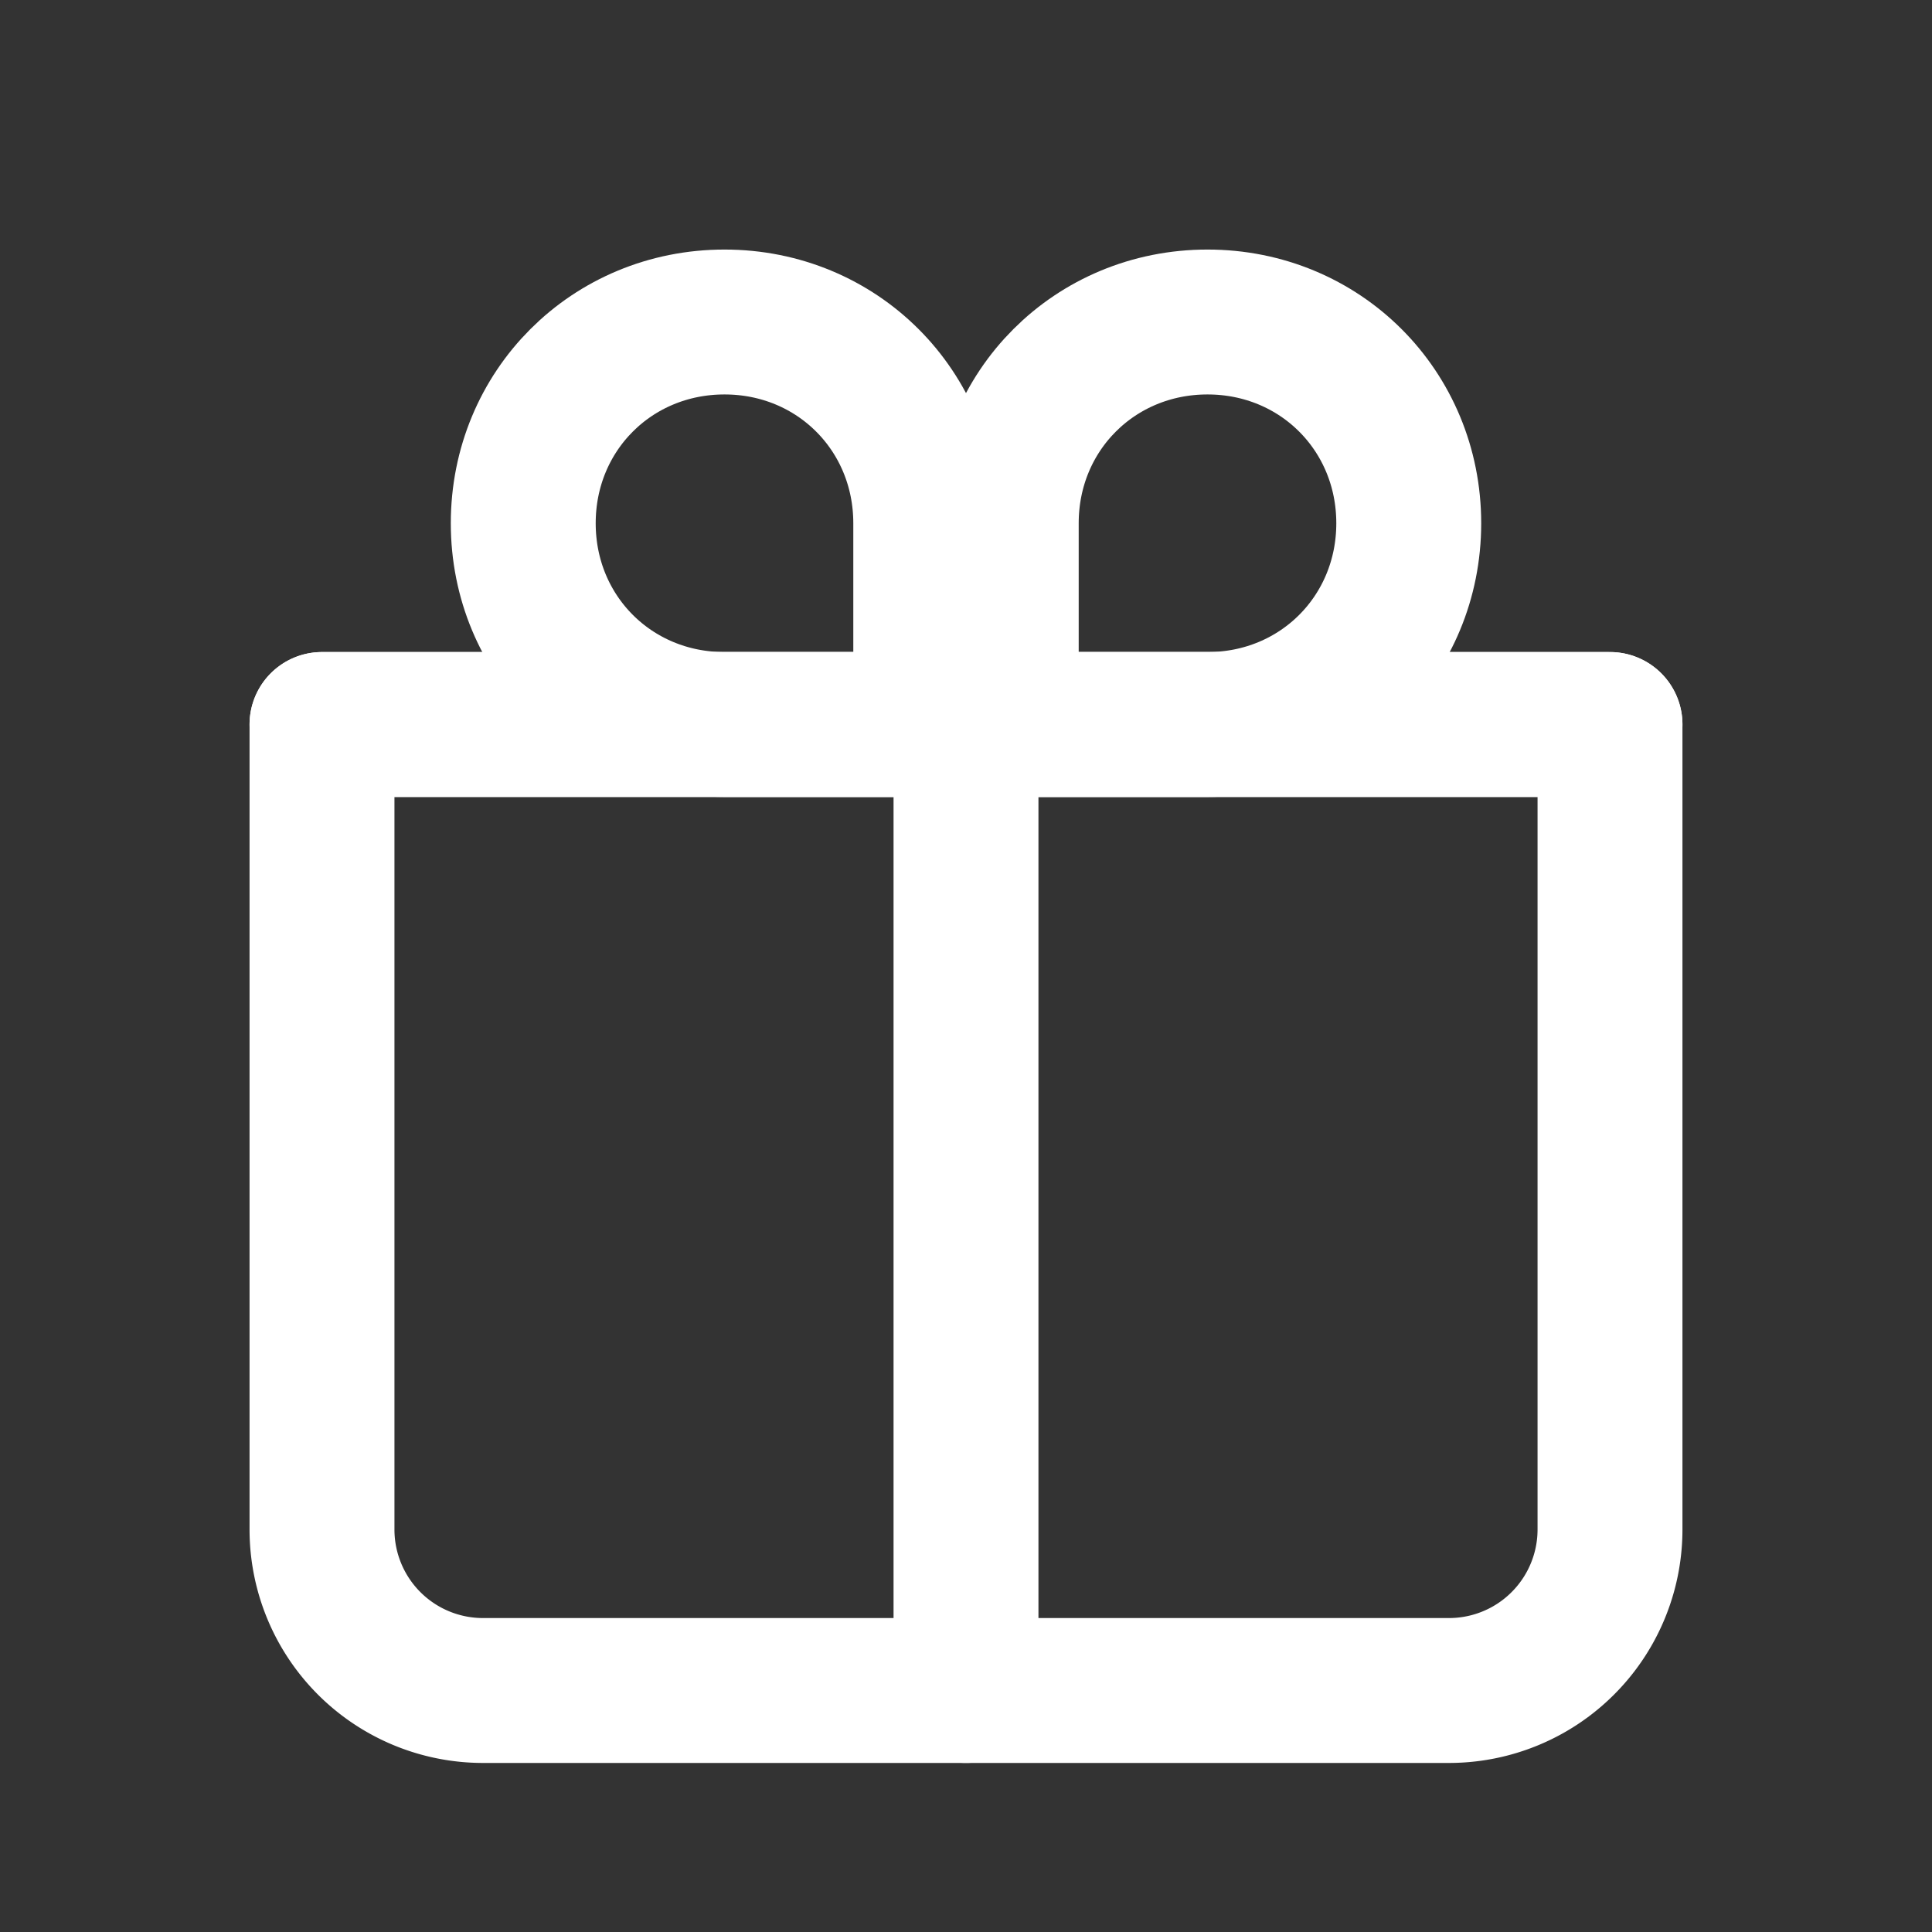
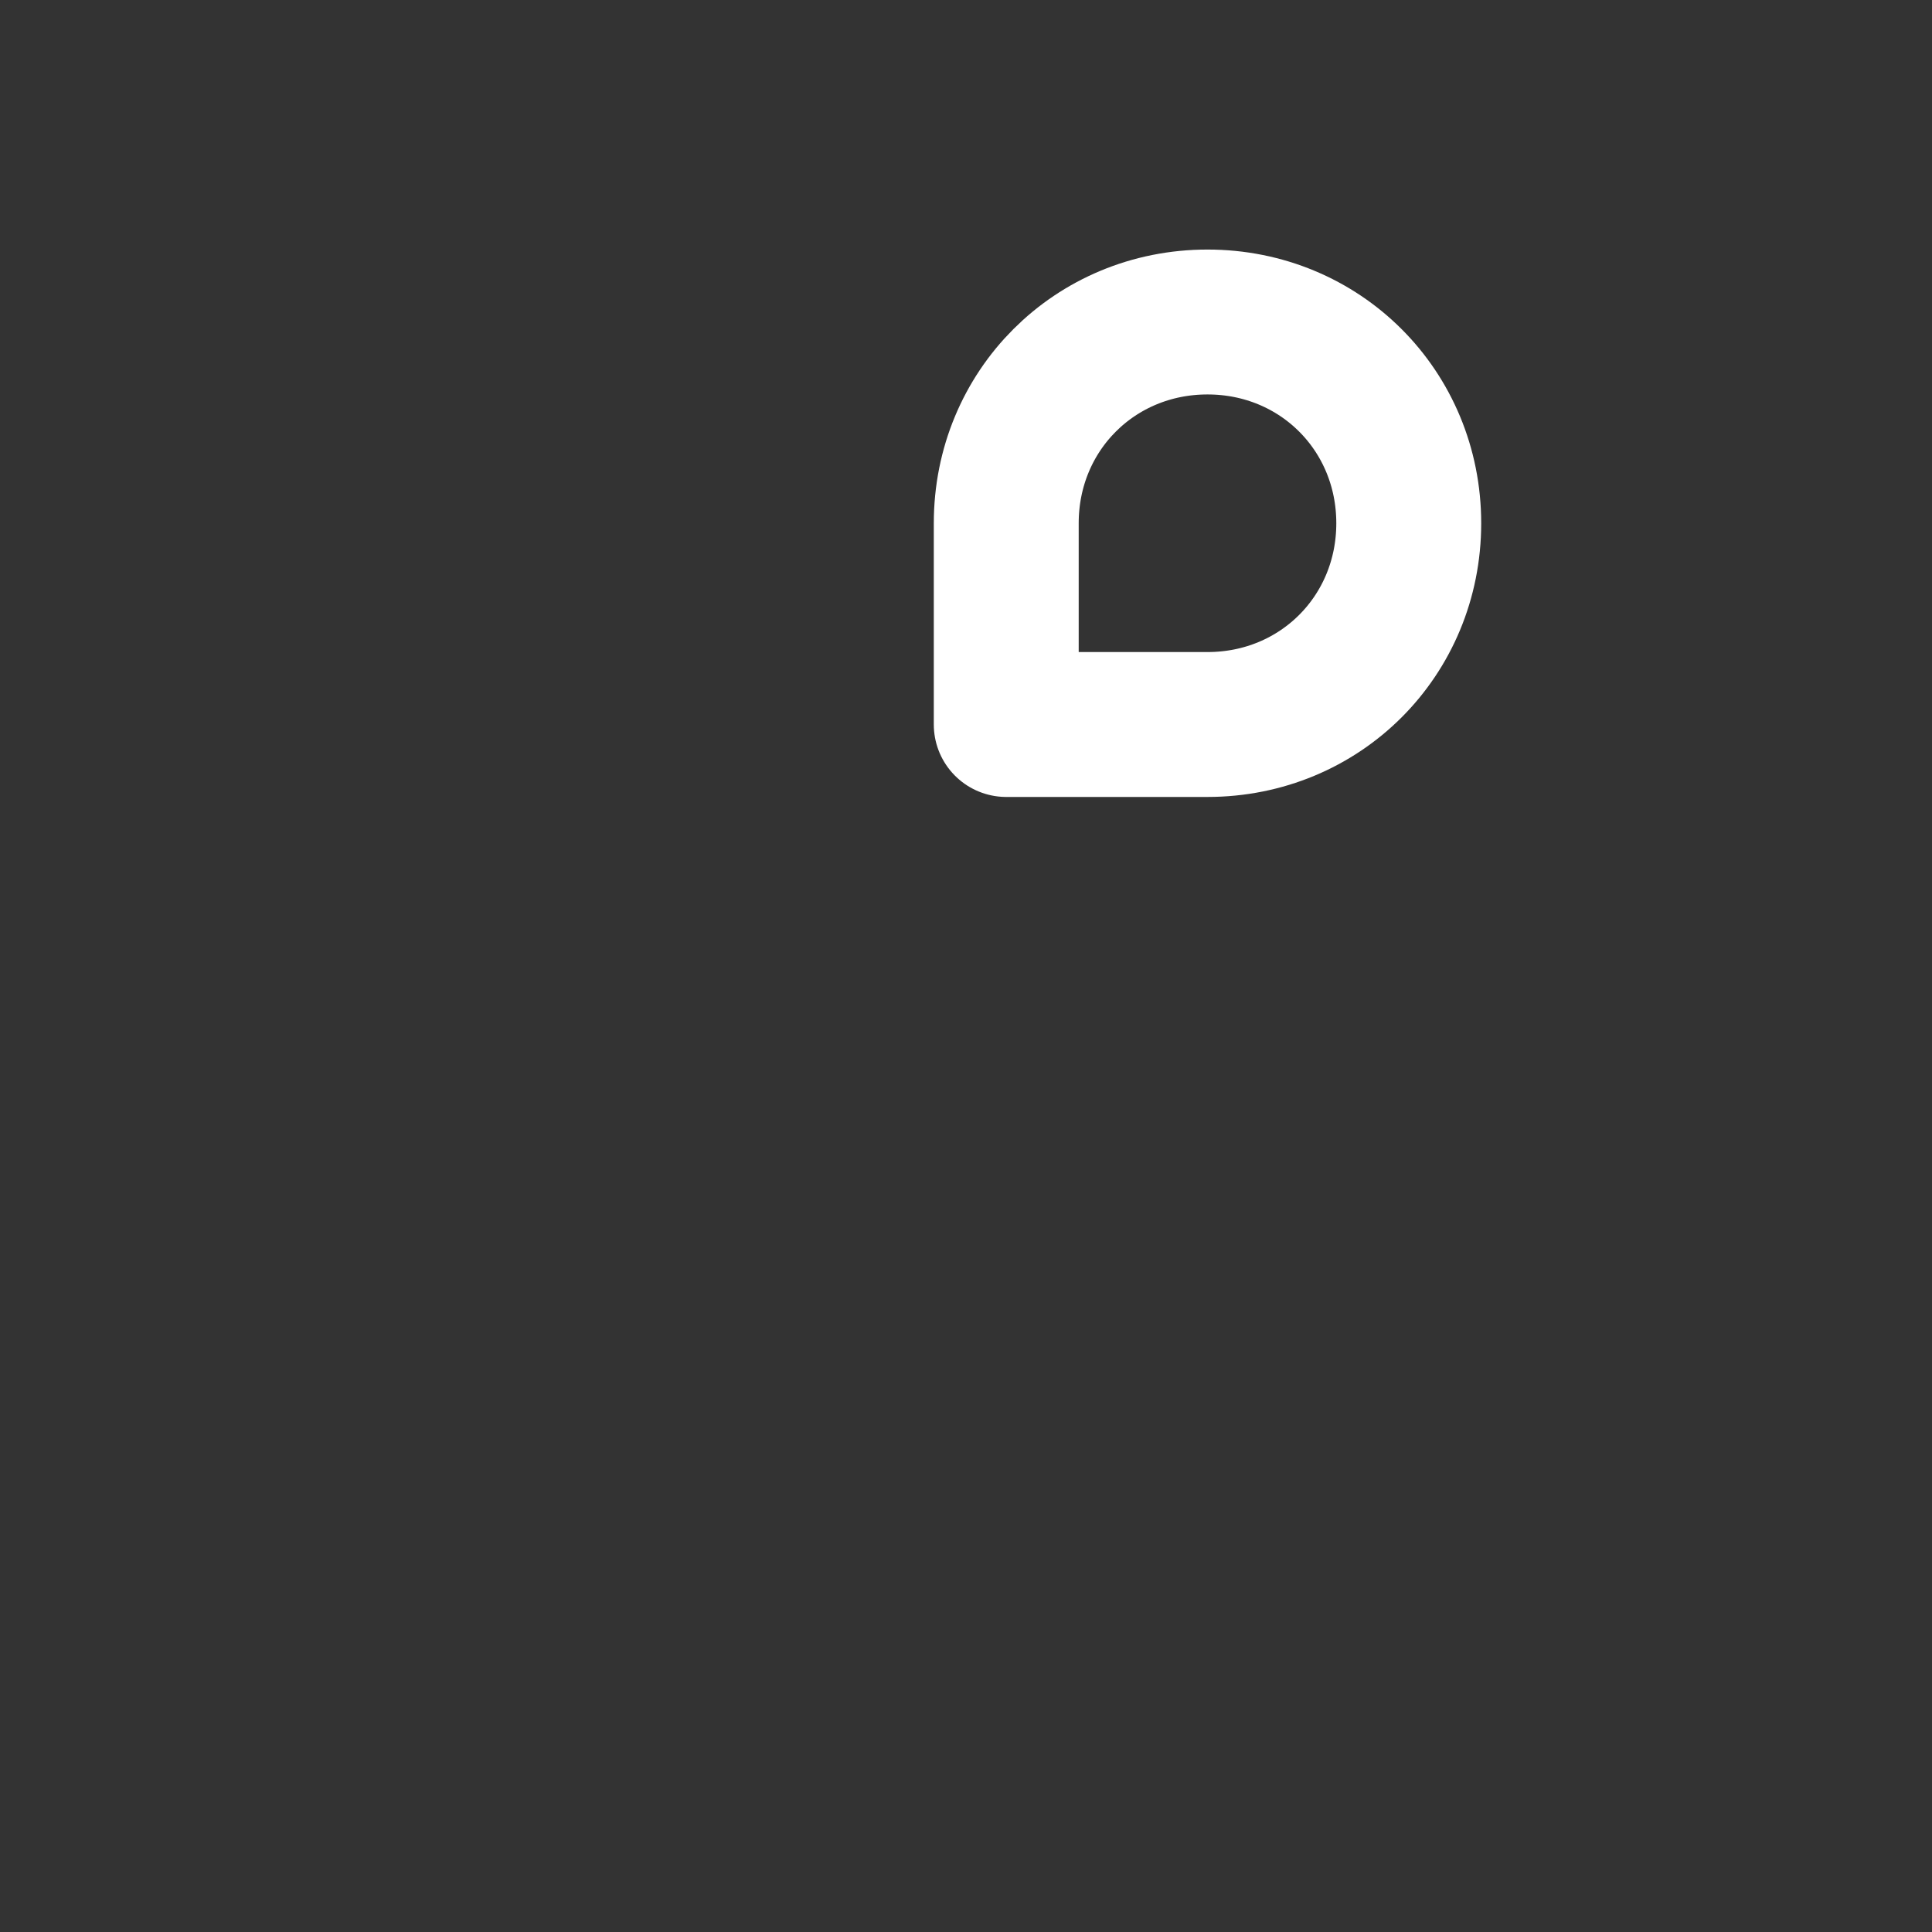
<svg xmlns="http://www.w3.org/2000/svg" width="24" height="24" viewBox="0 0 24 24" fill="none">
  <rect x="0" y="0" width="24" height="24" fill="#333333" stroke="none" />
-   <path d="M4 9h16v10a2 2 0 0 1-2 2H6a2 2 0 0 1-2-2V9z" stroke="#FFFFFF" stroke-width="1.8" stroke-linejoin="round" />
-   <path d="M4 9h16M12 9v12" stroke="#FFFFFF" stroke-width="1.8" stroke-linecap="round" />
-   <path d="M6.5 6.5C6.5 5.1 7.6 4 9 4c1.4 0 2.5 1.1 2.5 2.5V9H9c-1.4 0-2.5-1.1-2.5-2.5z" stroke="#FFFFFF" stroke-width="1.8" stroke-linejoin="round" />
  <path d="M17.5 6.5C17.5 5.1 16.4 4 15 4s-2.5 1.1-2.5 2.5V9H15c1.4 0 2.5-1.1 2.5-2.5z" stroke="#FFFFFF" stroke-width="1.8" stroke-linejoin="round" />
</svg>